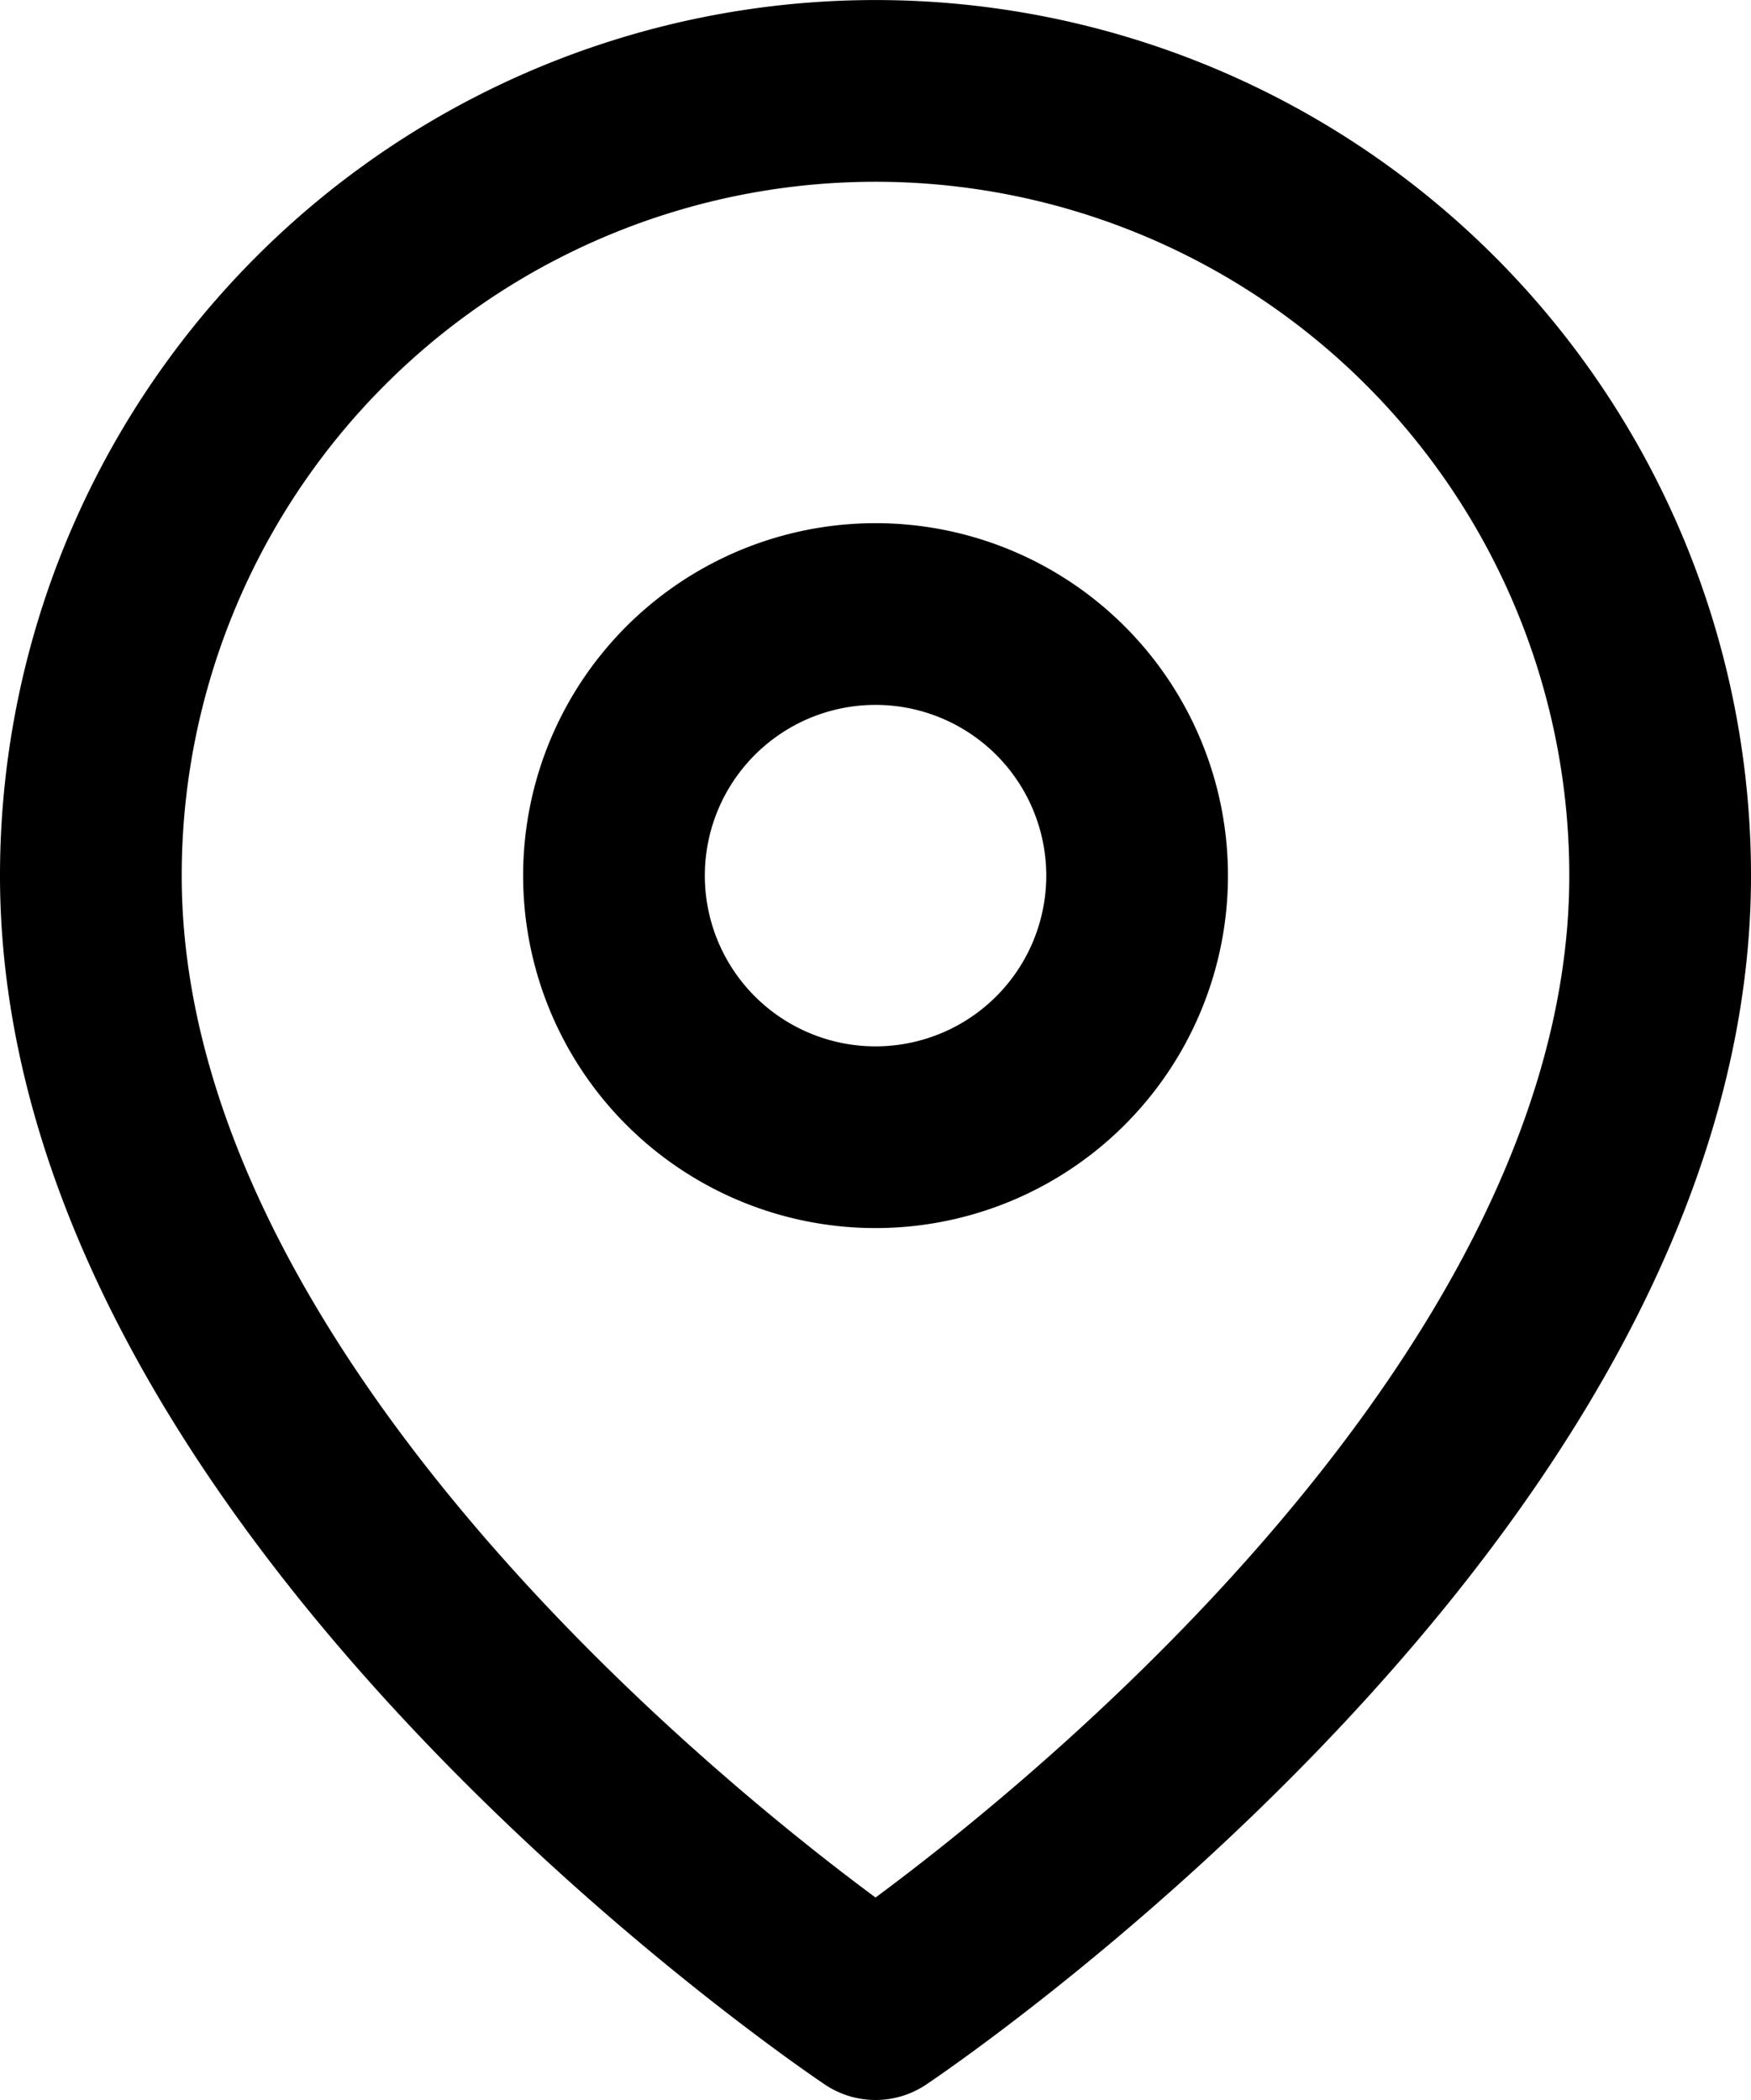
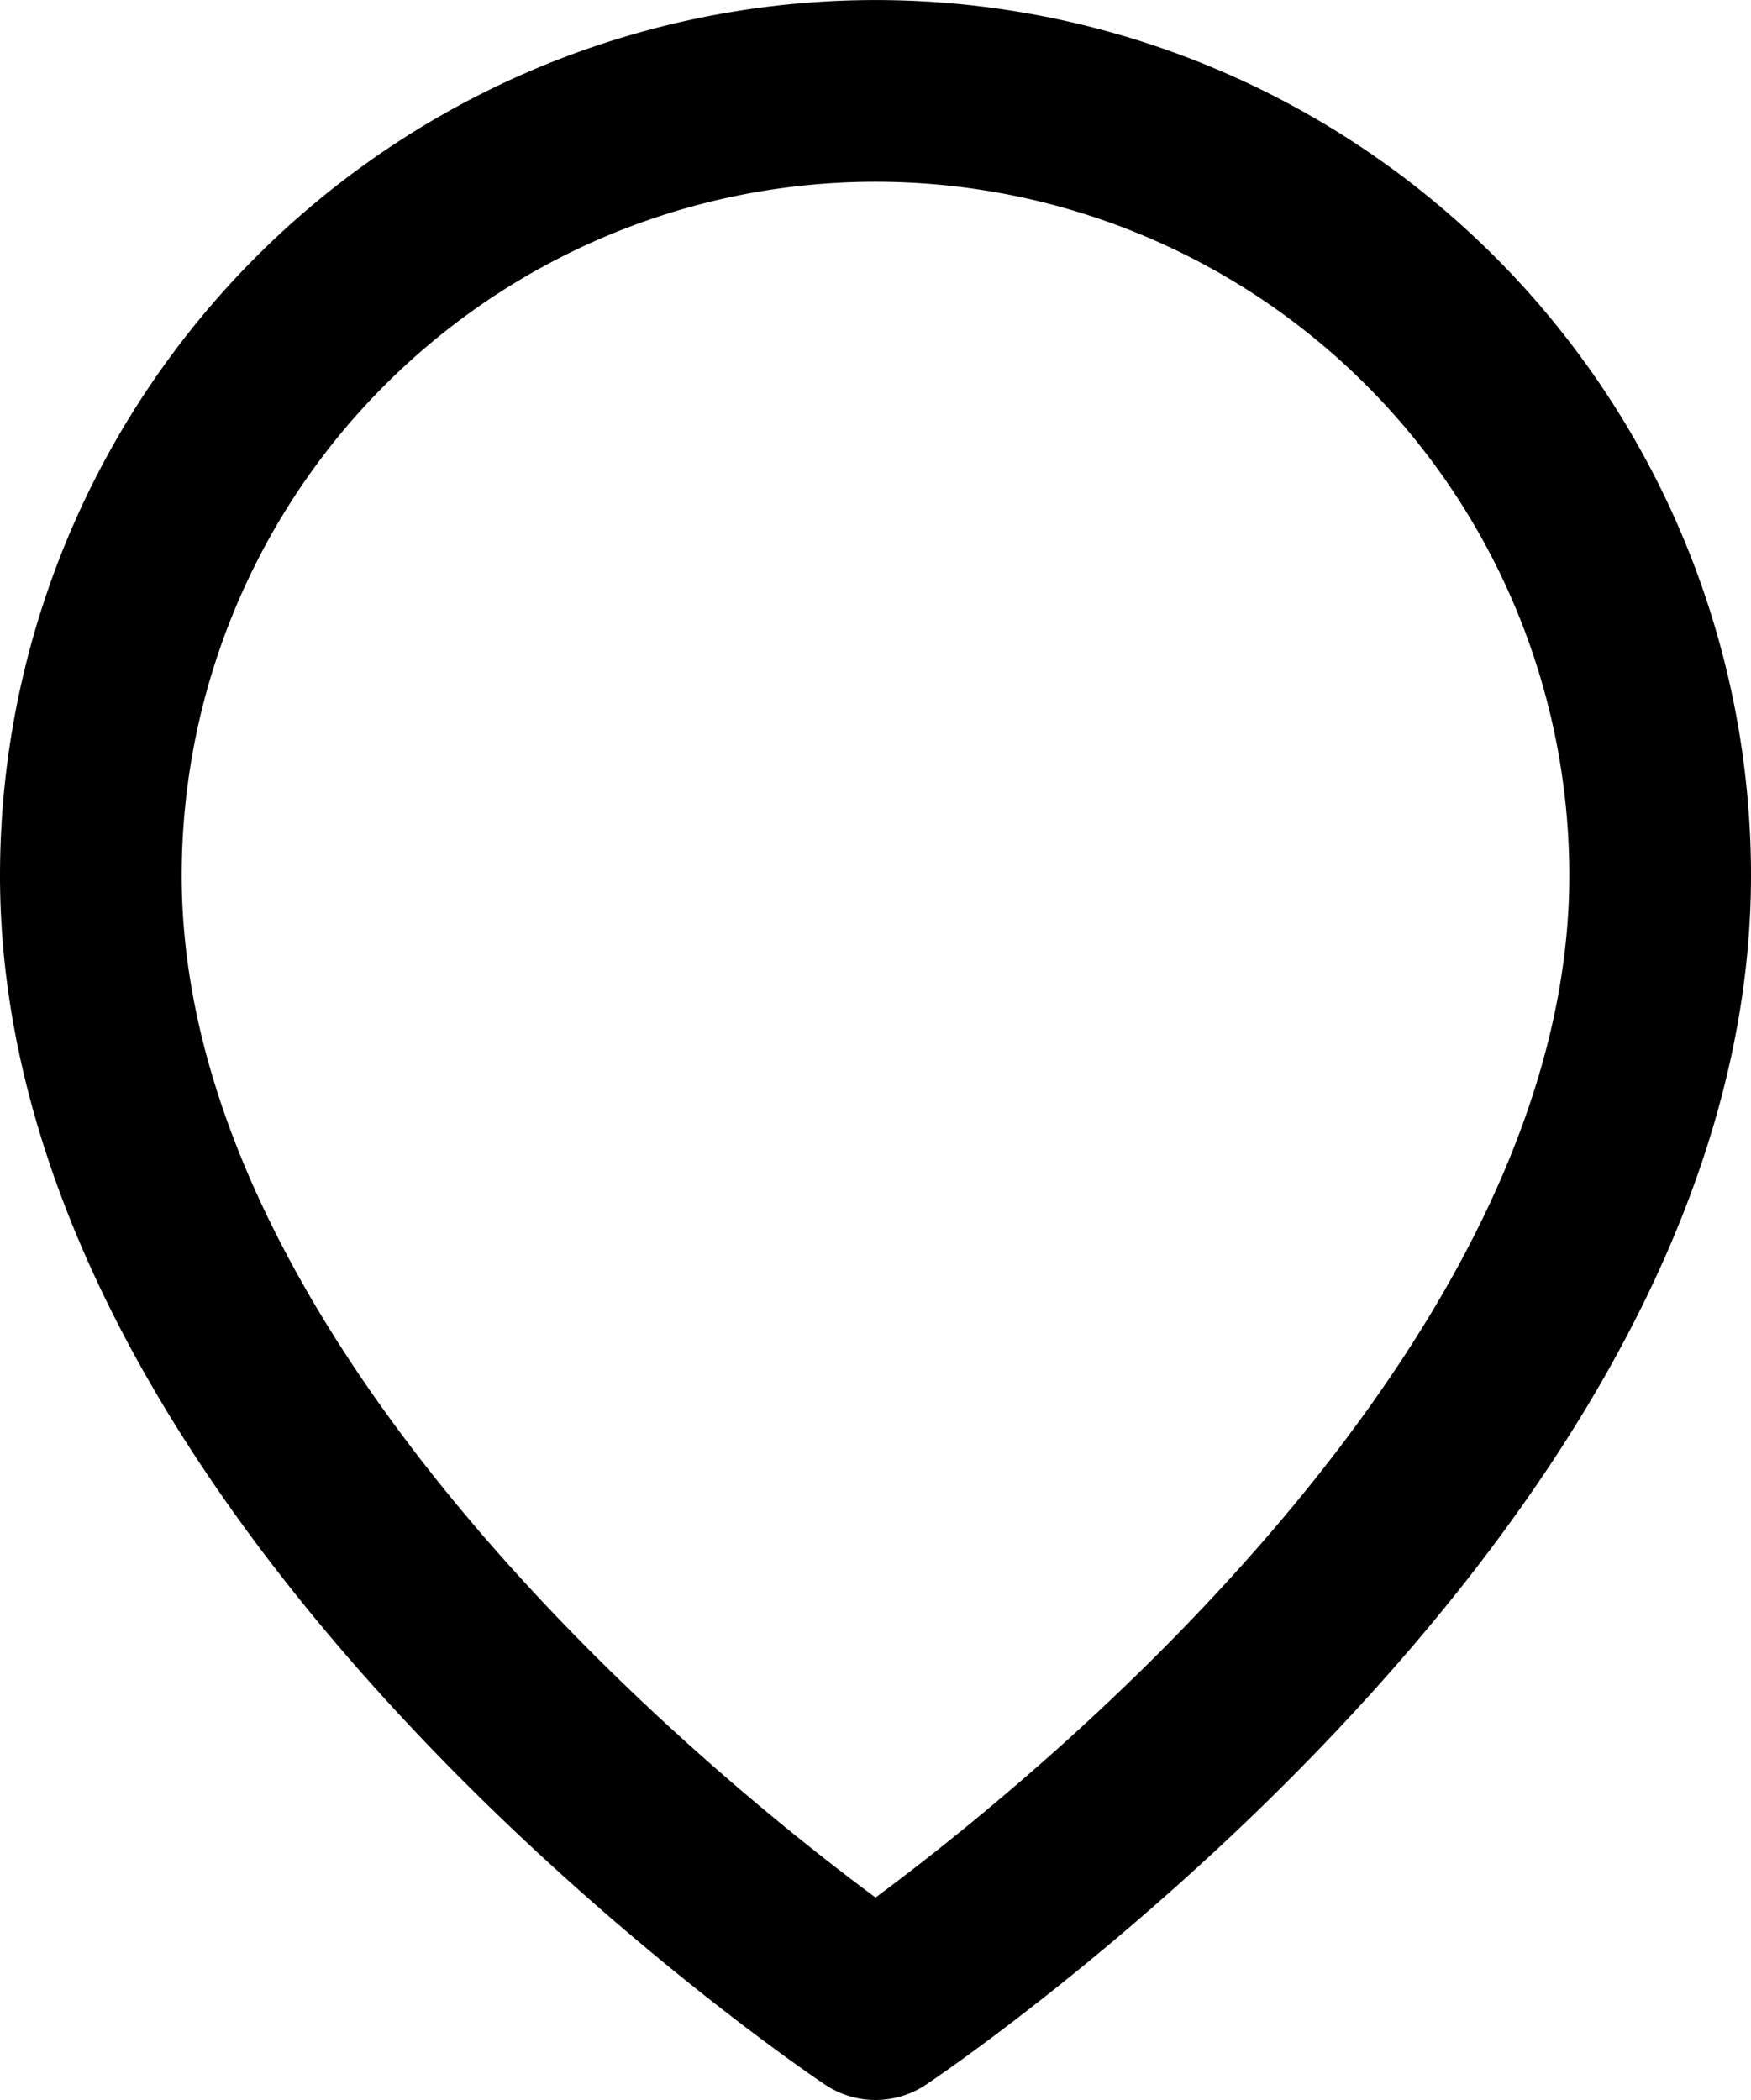
<svg xmlns="http://www.w3.org/2000/svg" width="19.273" height="23.112" viewBox="0 0 19.273 23.112">
  <g transform="translate(1 1)">
    <path d="M21.773,10.137c0,6.717-8.636,12.475-8.636,12.475S4.5,16.854,4.5,10.137a8.636,8.636,0,1,1,17.273,0Z" transform="translate(-4.5 -1.5)" fill="none" stroke="#000" stroke-linecap="round" stroke-linejoin="round" stroke-width="2" />
-     <path d="M19.258,13.379A2.879,2.879,0,1,1,16.379,10.5a2.879,2.879,0,0,1,2.879,2.879Z" transform="translate(-7.742 -4.742)" fill="none" stroke="#000" stroke-linecap="round" stroke-linejoin="round" stroke-width="2" />
  </g>
</svg>